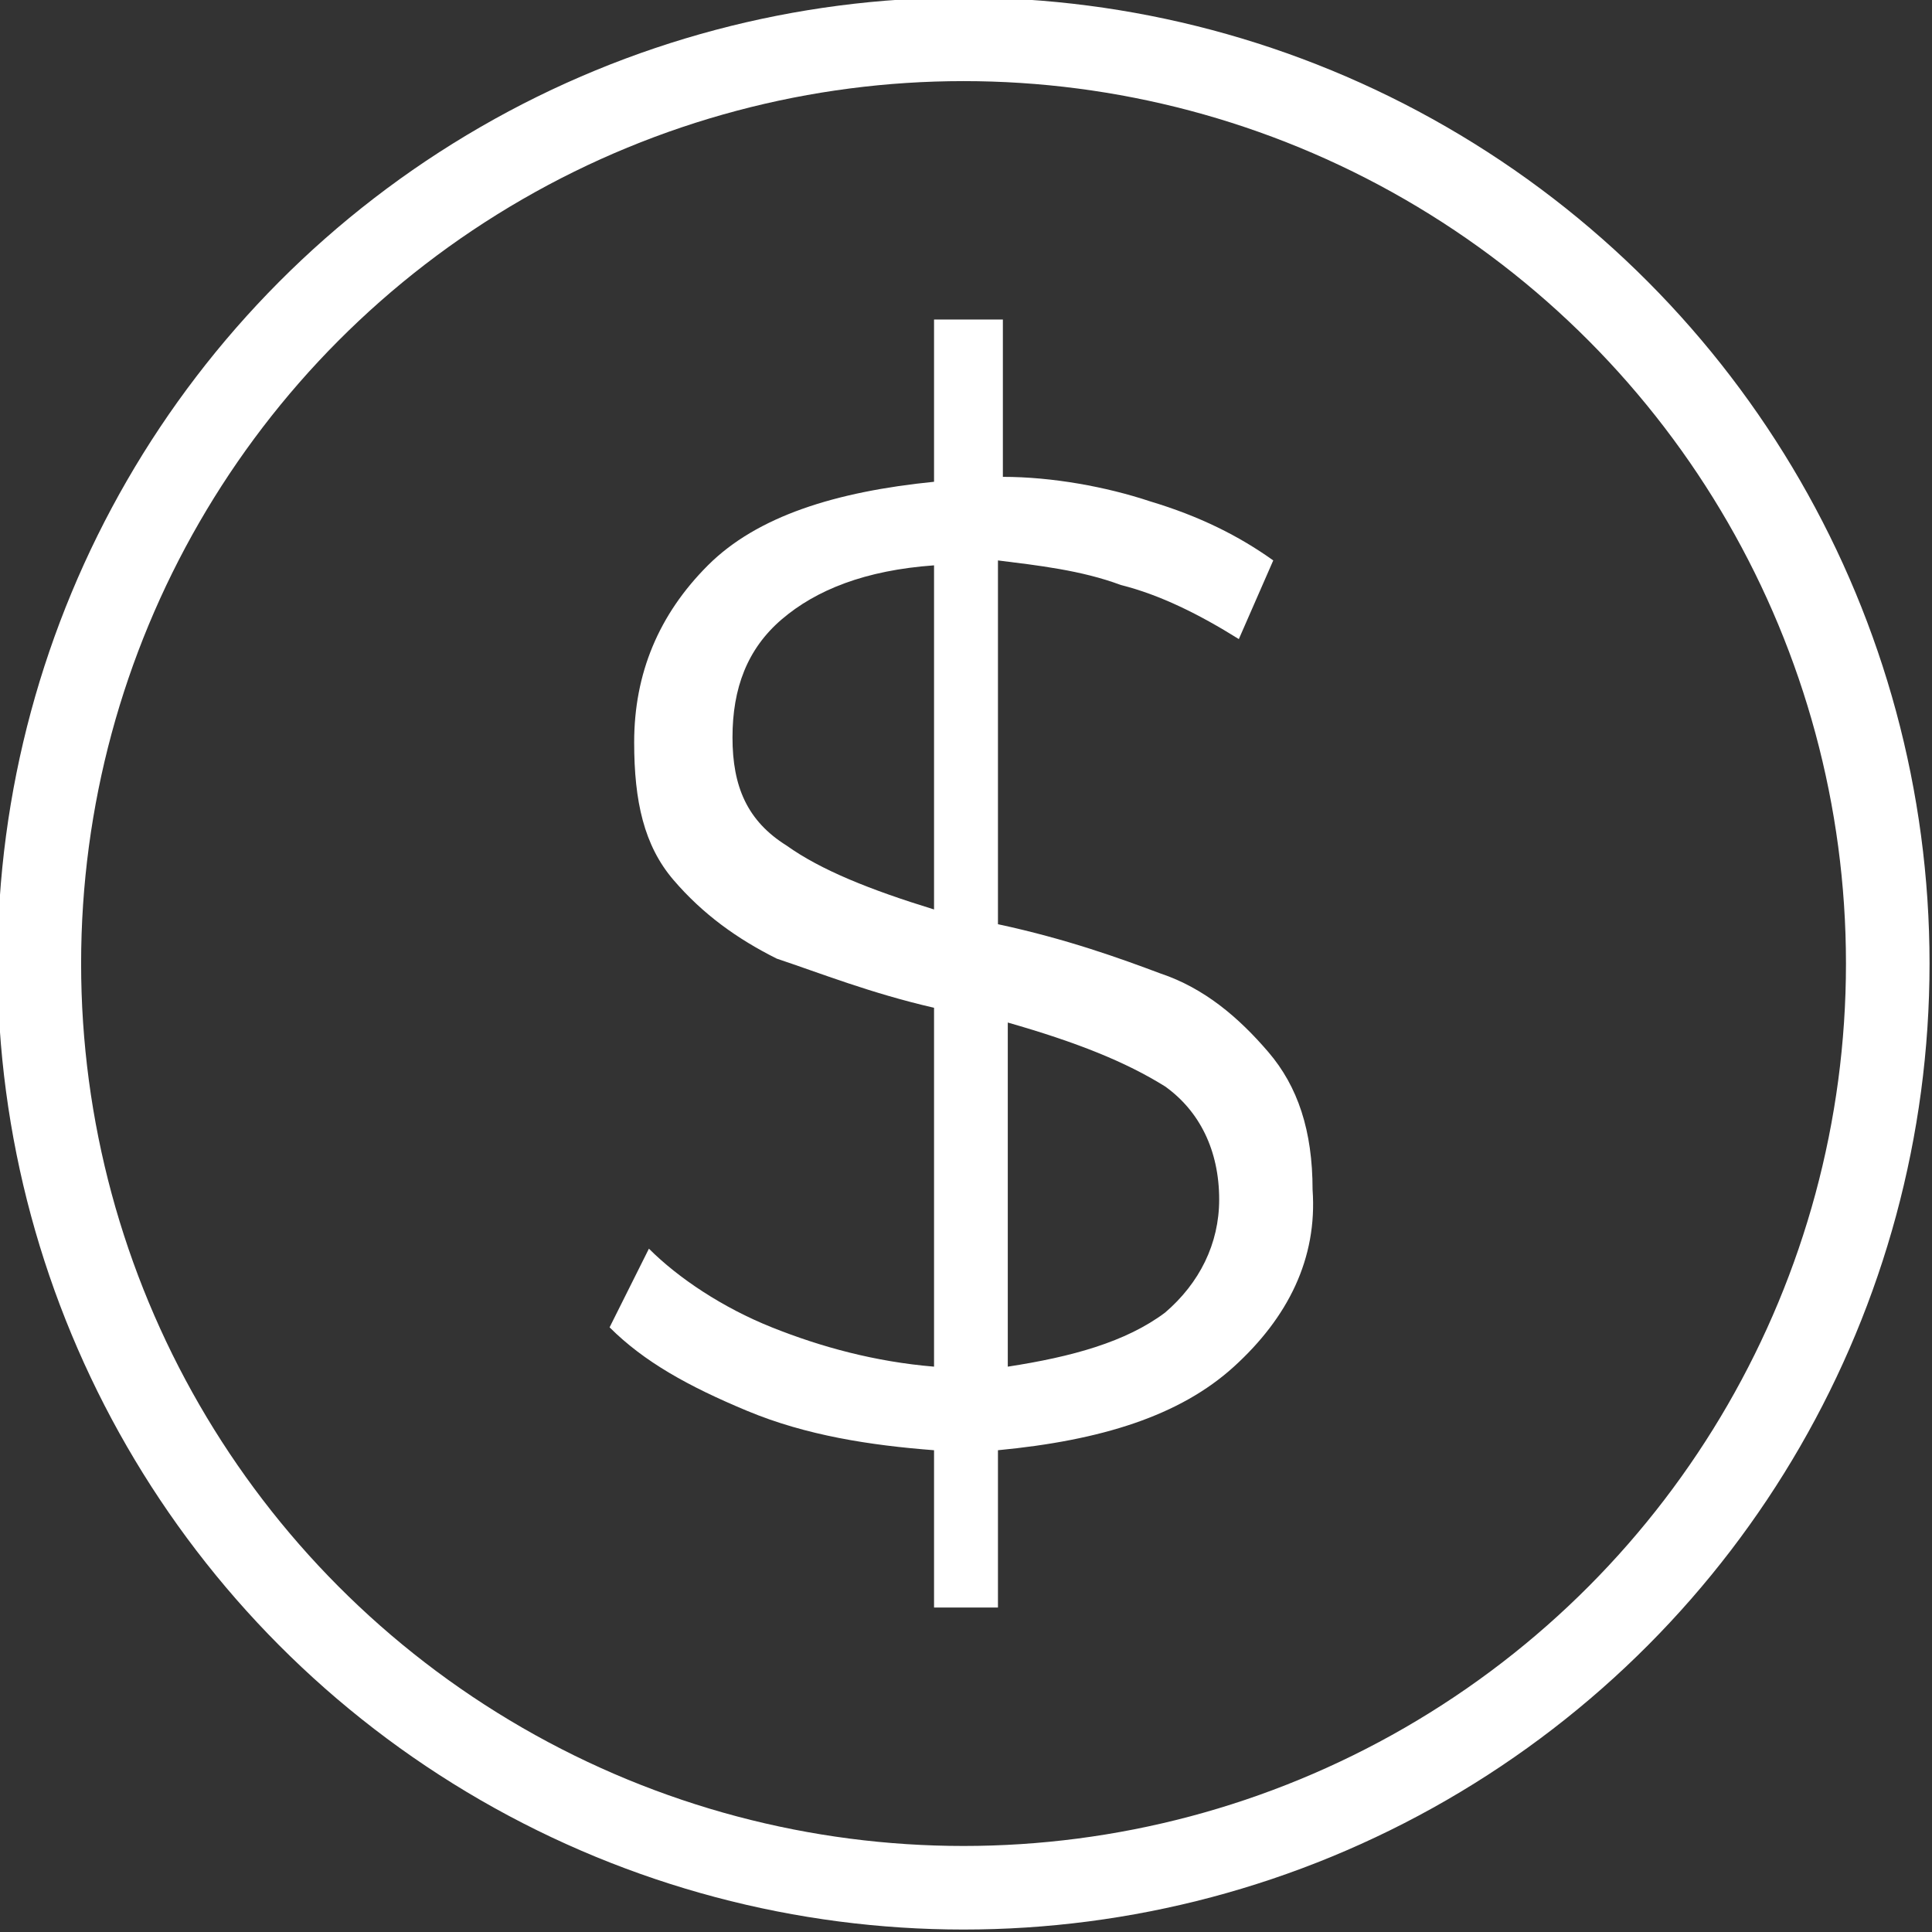
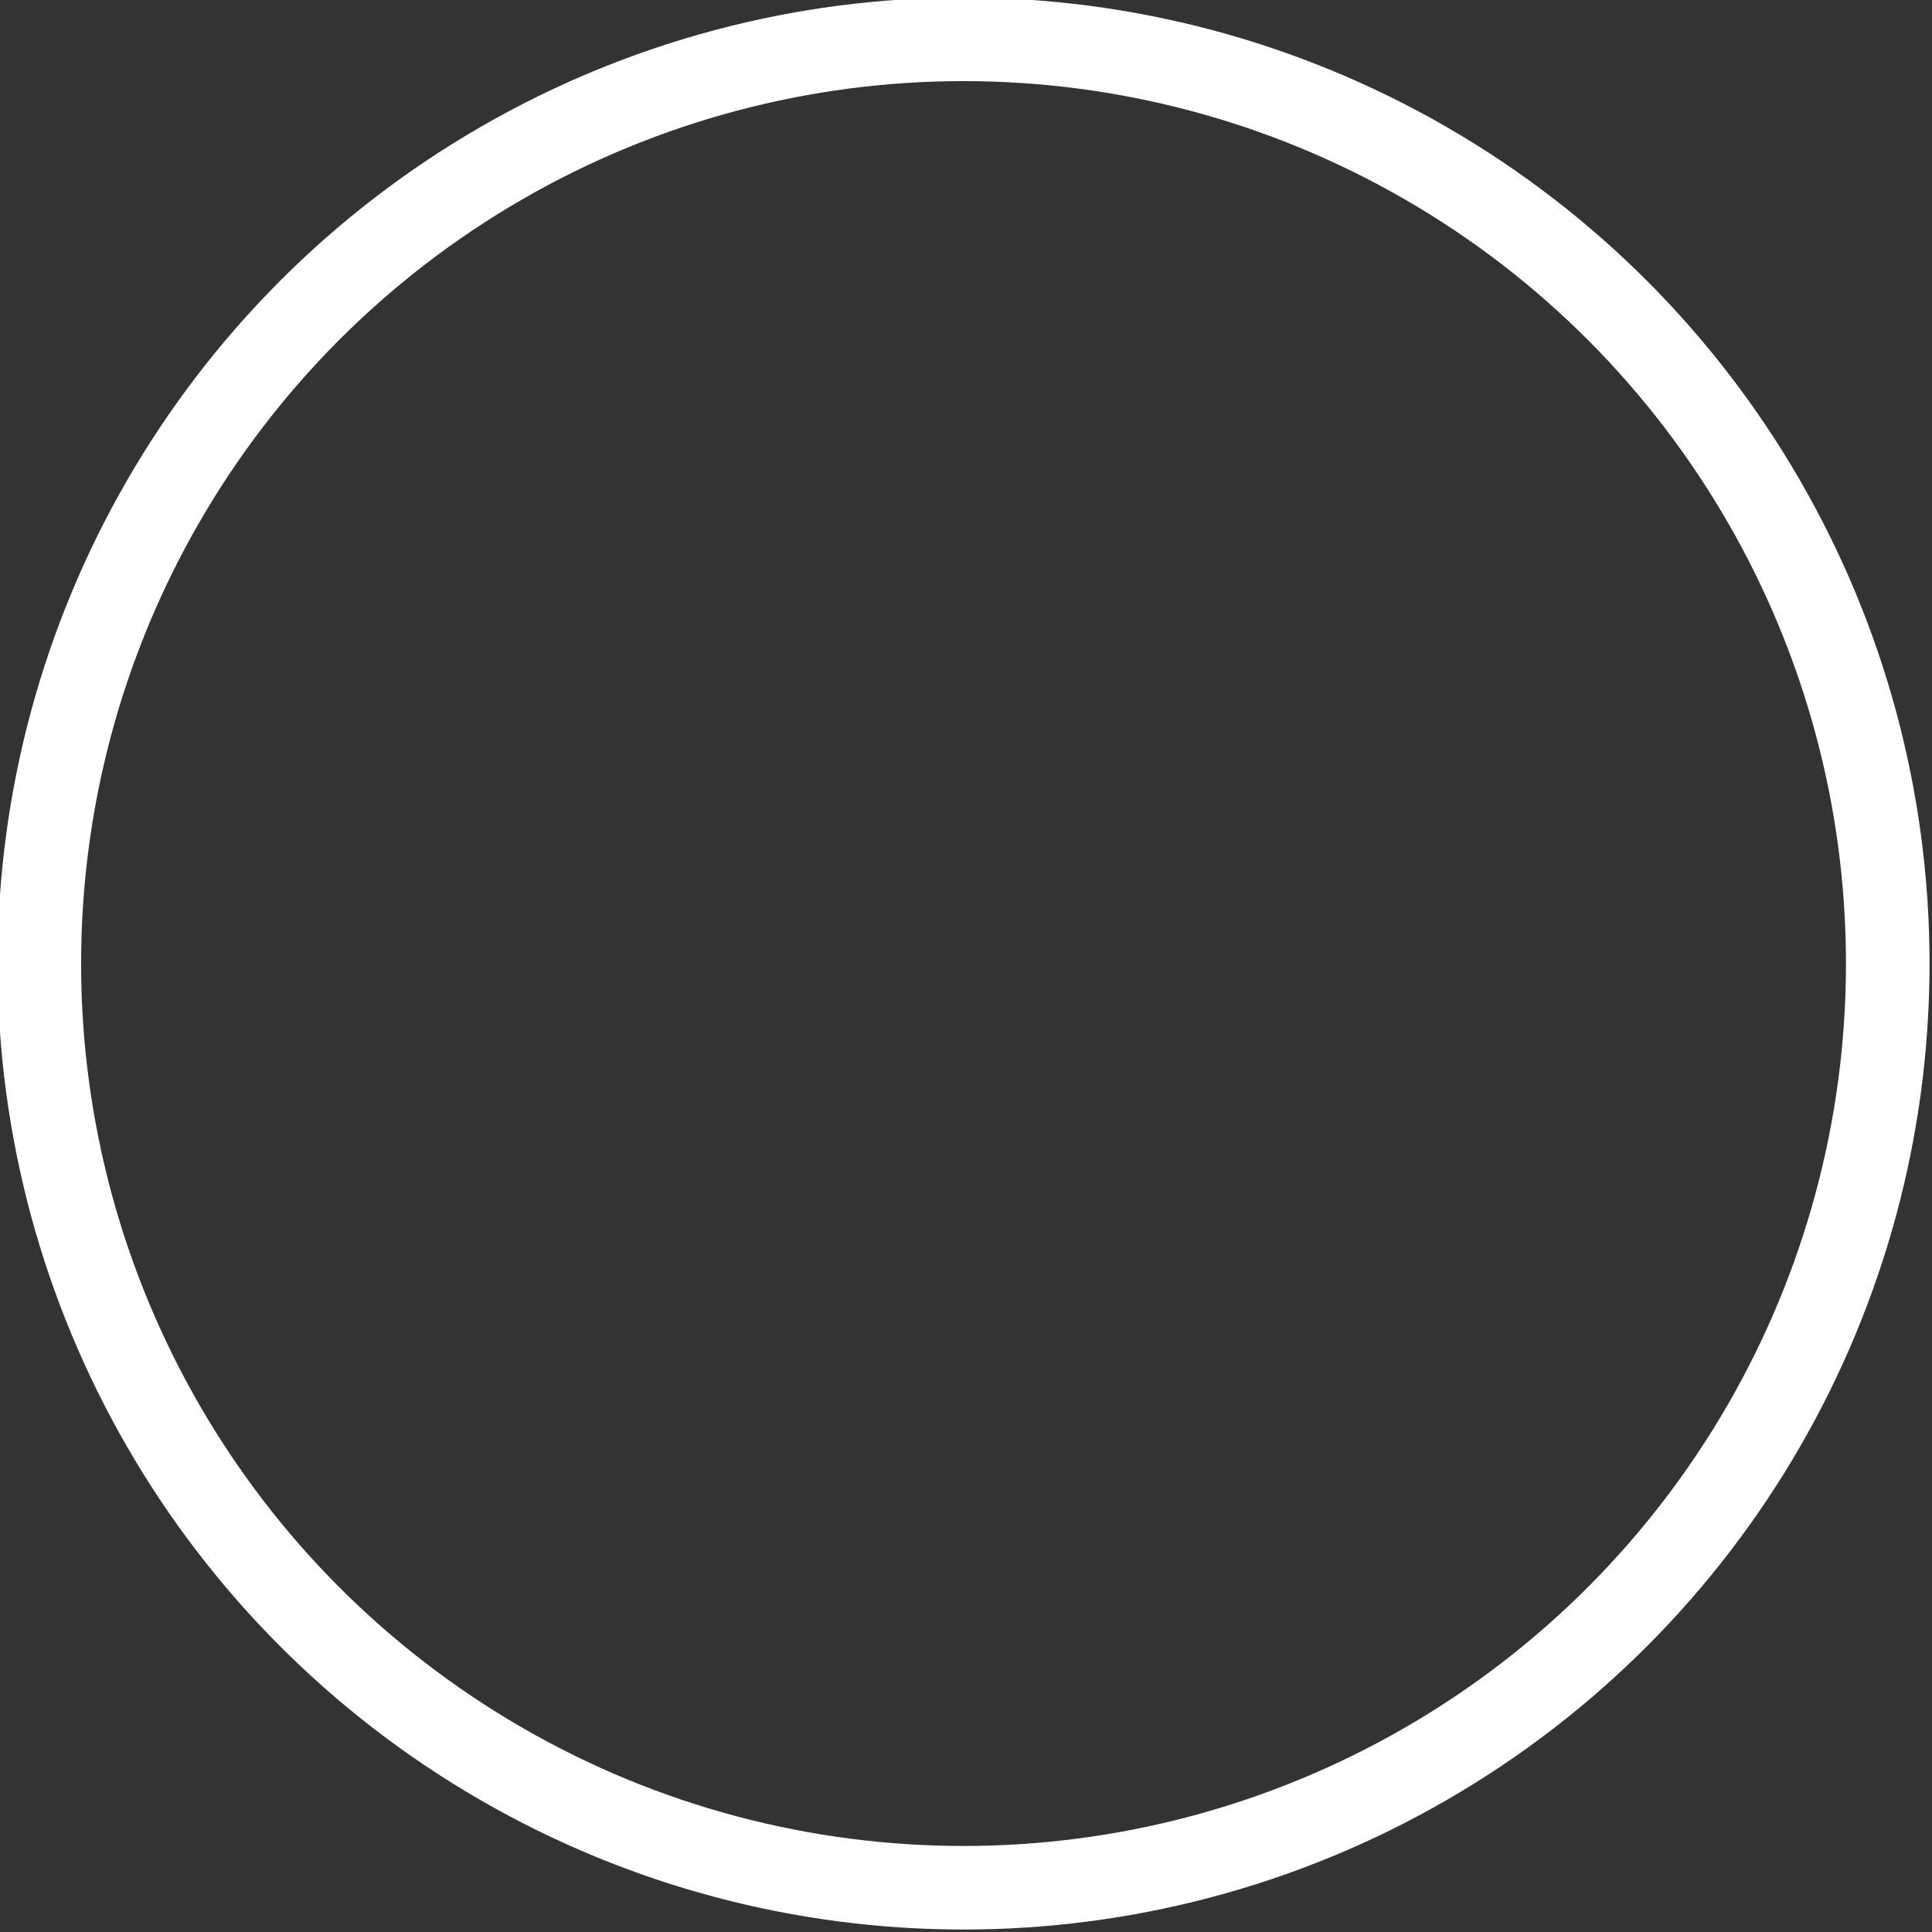
<svg xmlns="http://www.w3.org/2000/svg" version="1.1" id="Capa_1" x="0px" y="0px" viewBox="0 0 39.3 39.3" style="enable-background:new 0 0 39.3 39.3;" xml:space="preserve">
  <rect x="0" y="0" width="39.3" height="39.3" fill="#333333" stroke="none" />
  <style type="text/css">
	.st0{enable-background:new    ;}
	.st1{fill:#FFFFFF;}
	.st2{fill:none;stroke:#FFFFFF;stroke-width:1.7;stroke-miterlimit:10;}
</style>
  <g id="Capa_2_1_">
    <g id="Layer_1">
      <g class="st0">
-         <path class="st1" d="M25.1,27.8c-1.1,1-2.7,1.5-4.8,1.7v3.2H19v-3.2c-1.3-0.1-2.6-0.3-3.8-0.8c-1.2-0.5-2.1-1-2.8-1.7l0.8-1.6     c0.6,0.6,1.5,1.2,2.5,1.6c1,0.4,2.1,0.7,3.3,0.8v-7.3c-1.3-0.3-2.3-0.7-3.2-1c-0.8-0.4-1.5-0.9-2.1-1.6c-0.6-0.7-0.8-1.6-0.8-2.8     c0-1.4,0.5-2.6,1.5-3.6c1-1,2.6-1.5,4.6-1.7V6.5h1.4v3.2c1,0,2.1,0.2,3,0.5c1,0.3,1.8,0.7,2.5,1.2l-0.7,1.6     c-0.8-0.5-1.6-0.9-2.4-1.1c-0.8-0.3-1.7-0.4-2.5-0.5v7.4c1.4,0.3,2.5,0.7,3.3,1c0.9,0.3,1.6,0.9,2.2,1.6c0.6,0.7,0.9,1.6,0.9,2.8     C26.8,25.6,26.2,26.8,25.1,27.8z M16,17.2c0.7,0.5,1.7,0.9,3,1.3v-7c-1.4,0.1-2.4,0.5-3.1,1.1c-0.7,0.6-1,1.4-1,2.4     C14.9,16,15.2,16.7,16,17.2z M23.7,26.7c0.7-0.6,1.1-1.4,1.1-2.3c0-1-0.4-1.8-1.1-2.3c-0.8-0.5-1.8-0.9-3.2-1.3v7     C21.8,27.6,22.9,27.3,23.7,26.7z" />
-       </g>
+         </g>
      <circle class="st2" cx="19.6" cy="19.6" r="18.8" />
    </g>
  </g>
</svg>